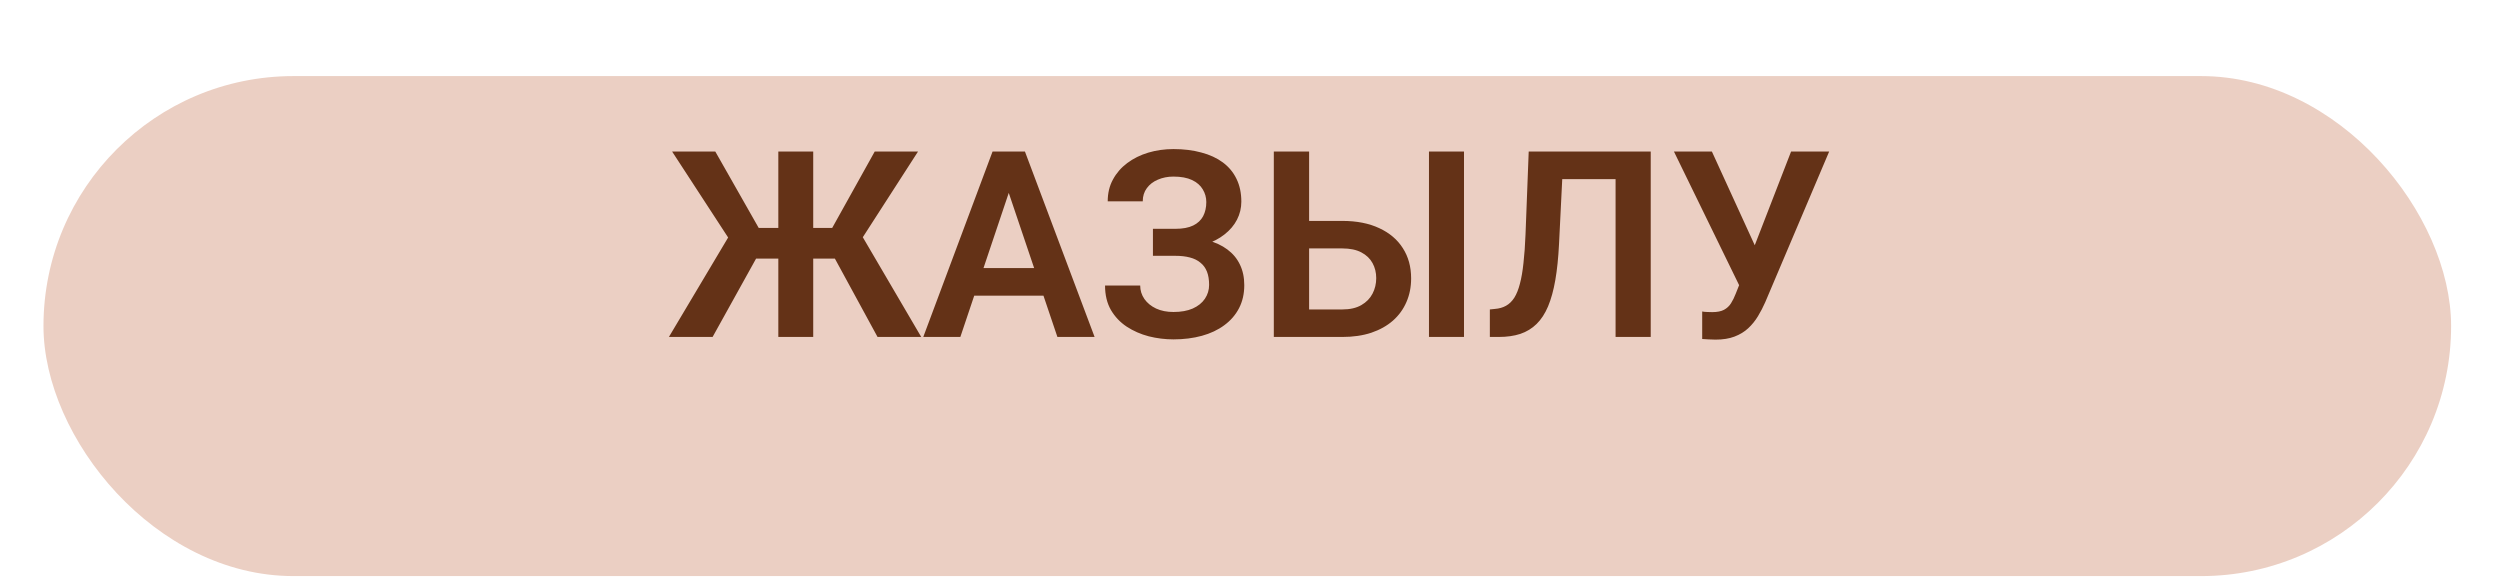
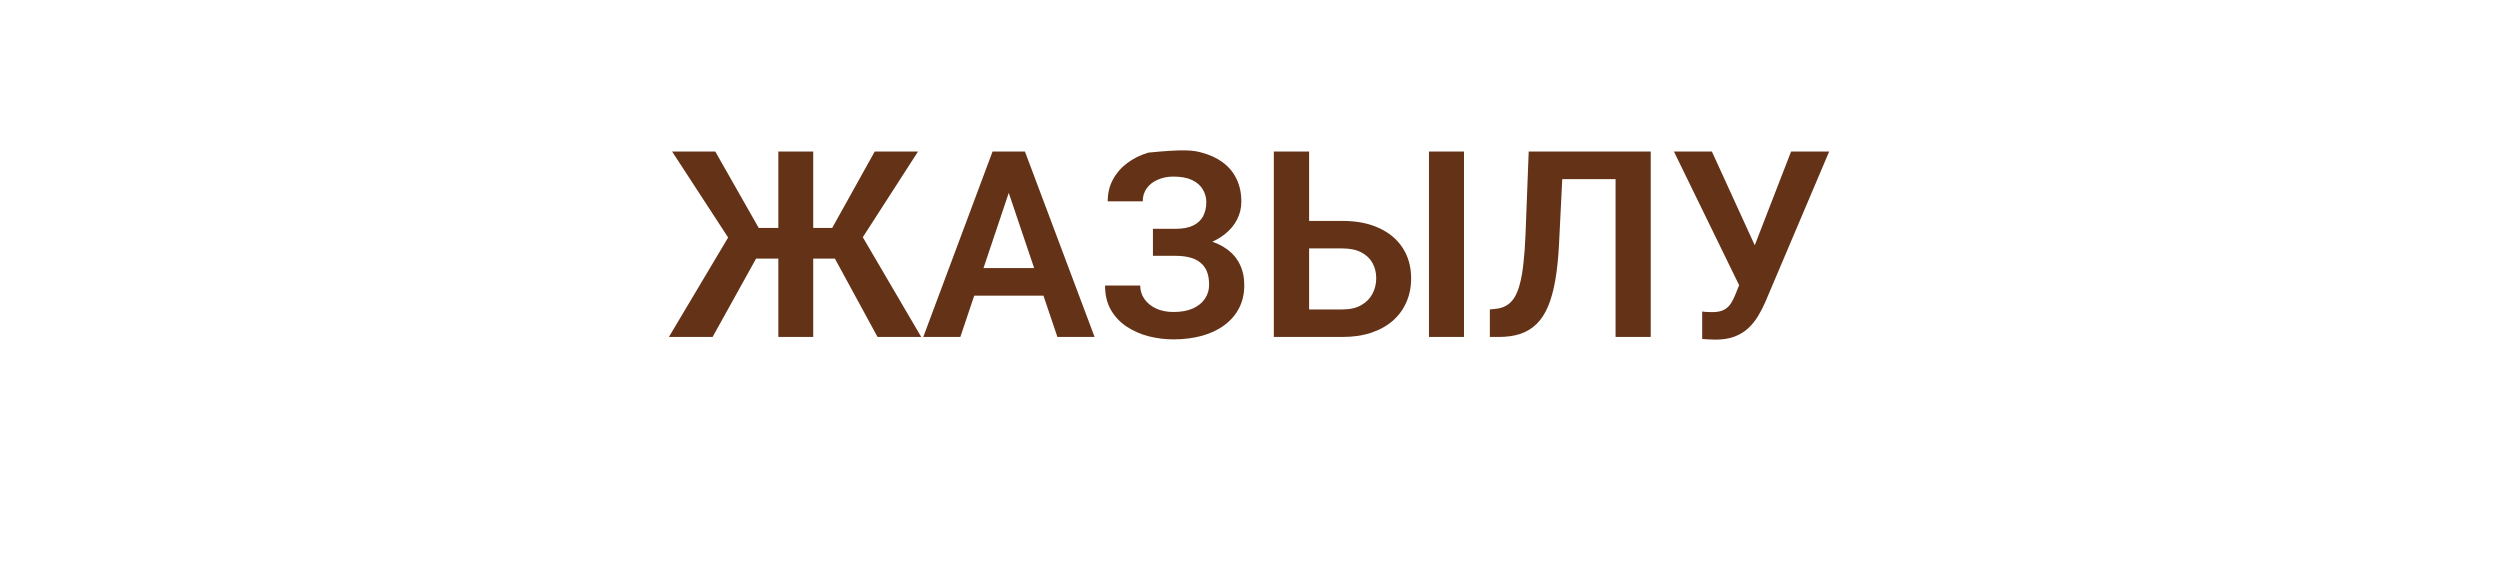
<svg xmlns="http://www.w3.org/2000/svg" width="230" height="54" viewBox="0 0 230 54" fill="none">
  <g filter="url(#filter0_di_42_108)">
-     <rect x="4" width="221.502" height="46" rx="23" fill="#EBCFC3" />
-   </g>
-   <path d="M68.254 23.793L61.832 13.938H65.805L69.801 20.969H72.812L72.379 23.793H68.254ZM69.812 23.336L65.559 31H61.539L67.305 21.32L69.812 23.336ZM74.816 13.938V31H71.606V13.938H74.816ZM84.461 13.938L78.109 23.793H74.019L73.586 20.969H76.562L80.477 13.938H84.461ZM80.734 31L76.562 23.336L79.082 21.32L84.754 31H80.734ZM93.215 16.527L88.352 31H84.941L91.316 13.938H93.496L93.215 16.527ZM97.281 31L92.394 16.527L92.102 13.938H94.293L100.703 31H97.281ZM97.059 24.66V27.203H87.906V24.66H97.059ZM108.566 22.82H106.07V21.051H108.133C108.812 21.051 109.359 20.949 109.773 20.746C110.188 20.543 110.492 20.258 110.688 19.891C110.883 19.516 110.98 19.082 110.98 18.59C110.98 18.168 110.871 17.777 110.652 17.418C110.441 17.059 110.113 16.773 109.668 16.562C109.223 16.352 108.652 16.246 107.957 16.246C107.434 16.246 106.957 16.34 106.527 16.527C106.098 16.707 105.758 16.969 105.508 17.312C105.258 17.648 105.133 18.051 105.133 18.52H101.91C101.91 17.77 102.07 17.102 102.391 16.516C102.711 15.922 103.148 15.418 103.703 15.004C104.266 14.582 104.91 14.262 105.637 14.043C106.371 13.824 107.145 13.715 107.957 13.715C108.902 13.715 109.758 13.82 110.523 14.031C111.297 14.234 111.957 14.539 112.504 14.945C113.051 15.352 113.469 15.855 113.758 16.457C114.055 17.059 114.203 17.758 114.203 18.555C114.203 19.141 114.07 19.691 113.805 20.207C113.539 20.723 113.156 21.176 112.656 21.566C112.164 21.957 111.57 22.266 110.875 22.492C110.188 22.711 109.418 22.82 108.566 22.82ZM106.07 21.801H108.566C109.504 21.801 110.336 21.898 111.062 22.094C111.797 22.289 112.414 22.574 112.914 22.949C113.422 23.324 113.809 23.789 114.074 24.344C114.34 24.891 114.473 25.52 114.473 26.23C114.473 27.027 114.312 27.734 113.992 28.352C113.672 28.969 113.219 29.492 112.633 29.922C112.055 30.352 111.367 30.676 110.57 30.895C109.773 31.113 108.902 31.223 107.957 31.223C107.191 31.223 106.434 31.129 105.684 30.941C104.941 30.746 104.266 30.449 103.656 30.051C103.055 29.652 102.57 29.141 102.203 28.516C101.844 27.891 101.664 27.141 101.664 26.266H104.898C104.898 26.719 105.027 27.133 105.285 27.508C105.543 27.875 105.902 28.168 106.363 28.387C106.824 28.598 107.355 28.703 107.957 28.703C108.652 28.703 109.242 28.598 109.727 28.387C110.219 28.168 110.594 27.867 110.852 27.484C111.109 27.102 111.238 26.676 111.238 26.207C111.238 25.73 111.172 25.324 111.039 24.988C110.906 24.652 110.707 24.379 110.441 24.168C110.184 23.949 109.859 23.789 109.469 23.688C109.086 23.586 108.641 23.535 108.133 23.535H106.07V21.801ZM119.359 20.324H123.496C124.816 20.324 125.949 20.547 126.895 20.992C127.84 21.43 128.562 22.043 129.062 22.832C129.57 23.621 129.824 24.547 129.824 25.609C129.824 26.406 129.68 27.133 129.391 27.789C129.109 28.445 128.695 29.016 128.148 29.5C127.602 29.977 126.938 30.348 126.156 30.613C125.375 30.871 124.488 31 123.496 31H117.191V13.938H120.438V28.469H123.496C124.199 28.469 124.781 28.336 125.242 28.07C125.703 27.805 126.047 27.453 126.273 27.016C126.5 26.578 126.613 26.102 126.613 25.586C126.613 25.078 126.5 24.617 126.273 24.203C126.047 23.789 125.703 23.461 125.242 23.219C124.781 22.977 124.199 22.855 123.496 22.855H119.359V20.324ZM134.688 13.938V31H131.465V13.938H134.688ZM149.488 13.938V16.48H141.156V13.938H149.488ZM151.867 13.938V31H148.633V13.938H151.867ZM140.641 13.938H143.852L143.43 22.457C143.367 23.715 143.254 24.816 143.09 25.762C142.926 26.707 142.703 27.516 142.422 28.188C142.141 28.852 141.789 29.391 141.367 29.805C140.945 30.219 140.445 30.523 139.867 30.719C139.297 30.906 138.633 31 137.875 31H137.066V28.469L137.523 28.422C137.922 28.391 138.266 28.293 138.555 28.129C138.852 27.965 139.105 27.719 139.316 27.391C139.527 27.055 139.699 26.625 139.832 26.102C139.973 25.578 140.082 24.941 140.16 24.191C140.246 23.441 140.309 22.562 140.348 21.555L140.641 13.938ZM160.516 24.941L164.781 13.938H168.285L162.402 27.801C162.207 28.246 161.984 28.676 161.734 29.09C161.484 29.504 161.184 29.875 160.832 30.203C160.488 30.523 160.07 30.777 159.578 30.965C159.094 31.152 158.508 31.246 157.82 31.246C157.641 31.246 157.426 31.238 157.176 31.223C156.926 31.215 156.734 31.203 156.602 31.188V28.656C156.695 28.68 156.848 28.695 157.059 28.703C157.277 28.711 157.434 28.715 157.527 28.715C157.98 28.715 158.34 28.645 158.605 28.504C158.879 28.355 159.094 28.156 159.25 27.906C159.414 27.648 159.559 27.355 159.684 27.027L160.516 24.941ZM157.492 13.938L161.582 22.879L162.543 26.359L160.094 26.43L154 13.938H157.492Z" fill="#643217" />
+     </g>
+   <path d="M68.254 23.793L61.832 13.938H65.805L69.801 20.969H72.812L72.379 23.793H68.254ZM69.812 23.336L65.559 31H61.539L67.305 21.32L69.812 23.336ZM74.816 13.938V31H71.606V13.938H74.816ZM84.461 13.938L78.109 23.793H74.019L73.586 20.969H76.562L80.477 13.938H84.461ZM80.734 31L76.562 23.336L79.082 21.32L84.754 31H80.734ZM93.215 16.527L88.352 31H84.941L91.316 13.938H93.496L93.215 16.527ZM97.281 31L92.394 16.527L92.102 13.938H94.293L100.703 31H97.281ZM97.059 24.66V27.203H87.906V24.66H97.059ZM108.566 22.82H106.07V21.051H108.133C108.812 21.051 109.359 20.949 109.773 20.746C110.188 20.543 110.492 20.258 110.688 19.891C110.883 19.516 110.98 19.082 110.98 18.59C110.98 18.168 110.871 17.777 110.652 17.418C110.441 17.059 110.113 16.773 109.668 16.562C109.223 16.352 108.652 16.246 107.957 16.246C107.434 16.246 106.957 16.34 106.527 16.527C106.098 16.707 105.758 16.969 105.508 17.312C105.258 17.648 105.133 18.051 105.133 18.52H101.91C101.91 17.77 102.07 17.102 102.391 16.516C102.711 15.922 103.148 15.418 103.703 15.004C104.266 14.582 104.91 14.262 105.637 14.043C108.902 13.715 109.758 13.82 110.523 14.031C111.297 14.234 111.957 14.539 112.504 14.945C113.051 15.352 113.469 15.855 113.758 16.457C114.055 17.059 114.203 17.758 114.203 18.555C114.203 19.141 114.07 19.691 113.805 20.207C113.539 20.723 113.156 21.176 112.656 21.566C112.164 21.957 111.57 22.266 110.875 22.492C110.188 22.711 109.418 22.82 108.566 22.82ZM106.07 21.801H108.566C109.504 21.801 110.336 21.898 111.062 22.094C111.797 22.289 112.414 22.574 112.914 22.949C113.422 23.324 113.809 23.789 114.074 24.344C114.34 24.891 114.473 25.52 114.473 26.23C114.473 27.027 114.312 27.734 113.992 28.352C113.672 28.969 113.219 29.492 112.633 29.922C112.055 30.352 111.367 30.676 110.57 30.895C109.773 31.113 108.902 31.223 107.957 31.223C107.191 31.223 106.434 31.129 105.684 30.941C104.941 30.746 104.266 30.449 103.656 30.051C103.055 29.652 102.57 29.141 102.203 28.516C101.844 27.891 101.664 27.141 101.664 26.266H104.898C104.898 26.719 105.027 27.133 105.285 27.508C105.543 27.875 105.902 28.168 106.363 28.387C106.824 28.598 107.355 28.703 107.957 28.703C108.652 28.703 109.242 28.598 109.727 28.387C110.219 28.168 110.594 27.867 110.852 27.484C111.109 27.102 111.238 26.676 111.238 26.207C111.238 25.73 111.172 25.324 111.039 24.988C110.906 24.652 110.707 24.379 110.441 24.168C110.184 23.949 109.859 23.789 109.469 23.688C109.086 23.586 108.641 23.535 108.133 23.535H106.07V21.801ZM119.359 20.324H123.496C124.816 20.324 125.949 20.547 126.895 20.992C127.84 21.43 128.562 22.043 129.062 22.832C129.57 23.621 129.824 24.547 129.824 25.609C129.824 26.406 129.68 27.133 129.391 27.789C129.109 28.445 128.695 29.016 128.148 29.5C127.602 29.977 126.938 30.348 126.156 30.613C125.375 30.871 124.488 31 123.496 31H117.191V13.938H120.438V28.469H123.496C124.199 28.469 124.781 28.336 125.242 28.07C125.703 27.805 126.047 27.453 126.273 27.016C126.5 26.578 126.613 26.102 126.613 25.586C126.613 25.078 126.5 24.617 126.273 24.203C126.047 23.789 125.703 23.461 125.242 23.219C124.781 22.977 124.199 22.855 123.496 22.855H119.359V20.324ZM134.688 13.938V31H131.465V13.938H134.688ZM149.488 13.938V16.48H141.156V13.938H149.488ZM151.867 13.938V31H148.633V13.938H151.867ZM140.641 13.938H143.852L143.43 22.457C143.367 23.715 143.254 24.816 143.09 25.762C142.926 26.707 142.703 27.516 142.422 28.188C142.141 28.852 141.789 29.391 141.367 29.805C140.945 30.219 140.445 30.523 139.867 30.719C139.297 30.906 138.633 31 137.875 31H137.066V28.469L137.523 28.422C137.922 28.391 138.266 28.293 138.555 28.129C138.852 27.965 139.105 27.719 139.316 27.391C139.527 27.055 139.699 26.625 139.832 26.102C139.973 25.578 140.082 24.941 140.16 24.191C140.246 23.441 140.309 22.562 140.348 21.555L140.641 13.938ZM160.516 24.941L164.781 13.938H168.285L162.402 27.801C162.207 28.246 161.984 28.676 161.734 29.09C161.484 29.504 161.184 29.875 160.832 30.203C160.488 30.523 160.07 30.777 159.578 30.965C159.094 31.152 158.508 31.246 157.82 31.246C157.641 31.246 157.426 31.238 157.176 31.223C156.926 31.215 156.734 31.203 156.602 31.188V28.656C156.695 28.68 156.848 28.695 157.059 28.703C157.277 28.711 157.434 28.715 157.527 28.715C157.98 28.715 158.34 28.645 158.605 28.504C158.879 28.355 159.094 28.156 159.25 27.906C159.414 27.648 159.559 27.355 159.684 27.027L160.516 24.941ZM157.492 13.938L161.582 22.879L162.543 26.359L160.094 26.43L154 13.938H157.492Z" fill="#643217" />
  <defs>
    <filter id="filter0_di_42_108" x="0" y="0" width="229.502" height="54" filterUnits="userSpaceOnUse" color-interpolation-filters="sRGB">
      <feFlood flood-opacity="0" result="BackgroundImageFix" />
      <feColorMatrix in="SourceAlpha" type="matrix" values="0 0 0 0 0 0 0 0 0 0 0 0 0 0 0 0 0 0 127 0" result="hardAlpha" />
      <feOffset dy="4" />
      <feGaussianBlur stdDeviation="2" />
      <feComposite in2="hardAlpha" operator="out" />
      <feColorMatrix type="matrix" values="0 0 0 0 0 0 0 0 0 0 0 0 0 0 0 0 0 0 0.25 0" />
      <feBlend mode="normal" in2="BackgroundImageFix" result="effect1_dropShadow_42_108" />
      <feBlend mode="normal" in="SourceGraphic" in2="effect1_dropShadow_42_108" result="shape" />
      <feColorMatrix in="SourceAlpha" type="matrix" values="0 0 0 0 0 0 0 0 0 0 0 0 0 0 0 0 0 0 127 0" result="hardAlpha" />
      <feOffset dy="3" />
      <feGaussianBlur stdDeviation="2" />
      <feComposite in2="hardAlpha" operator="arithmetic" k2="-1" k3="1" />
      <feColorMatrix type="matrix" values="0 0 0 0 0 0 0 0 0 0 0 0 0 0 0 0 0 0 0.25 0" />
      <feBlend mode="normal" in2="shape" result="effect2_innerShadow_42_108" />
    </filter>
  </defs>
</svg>